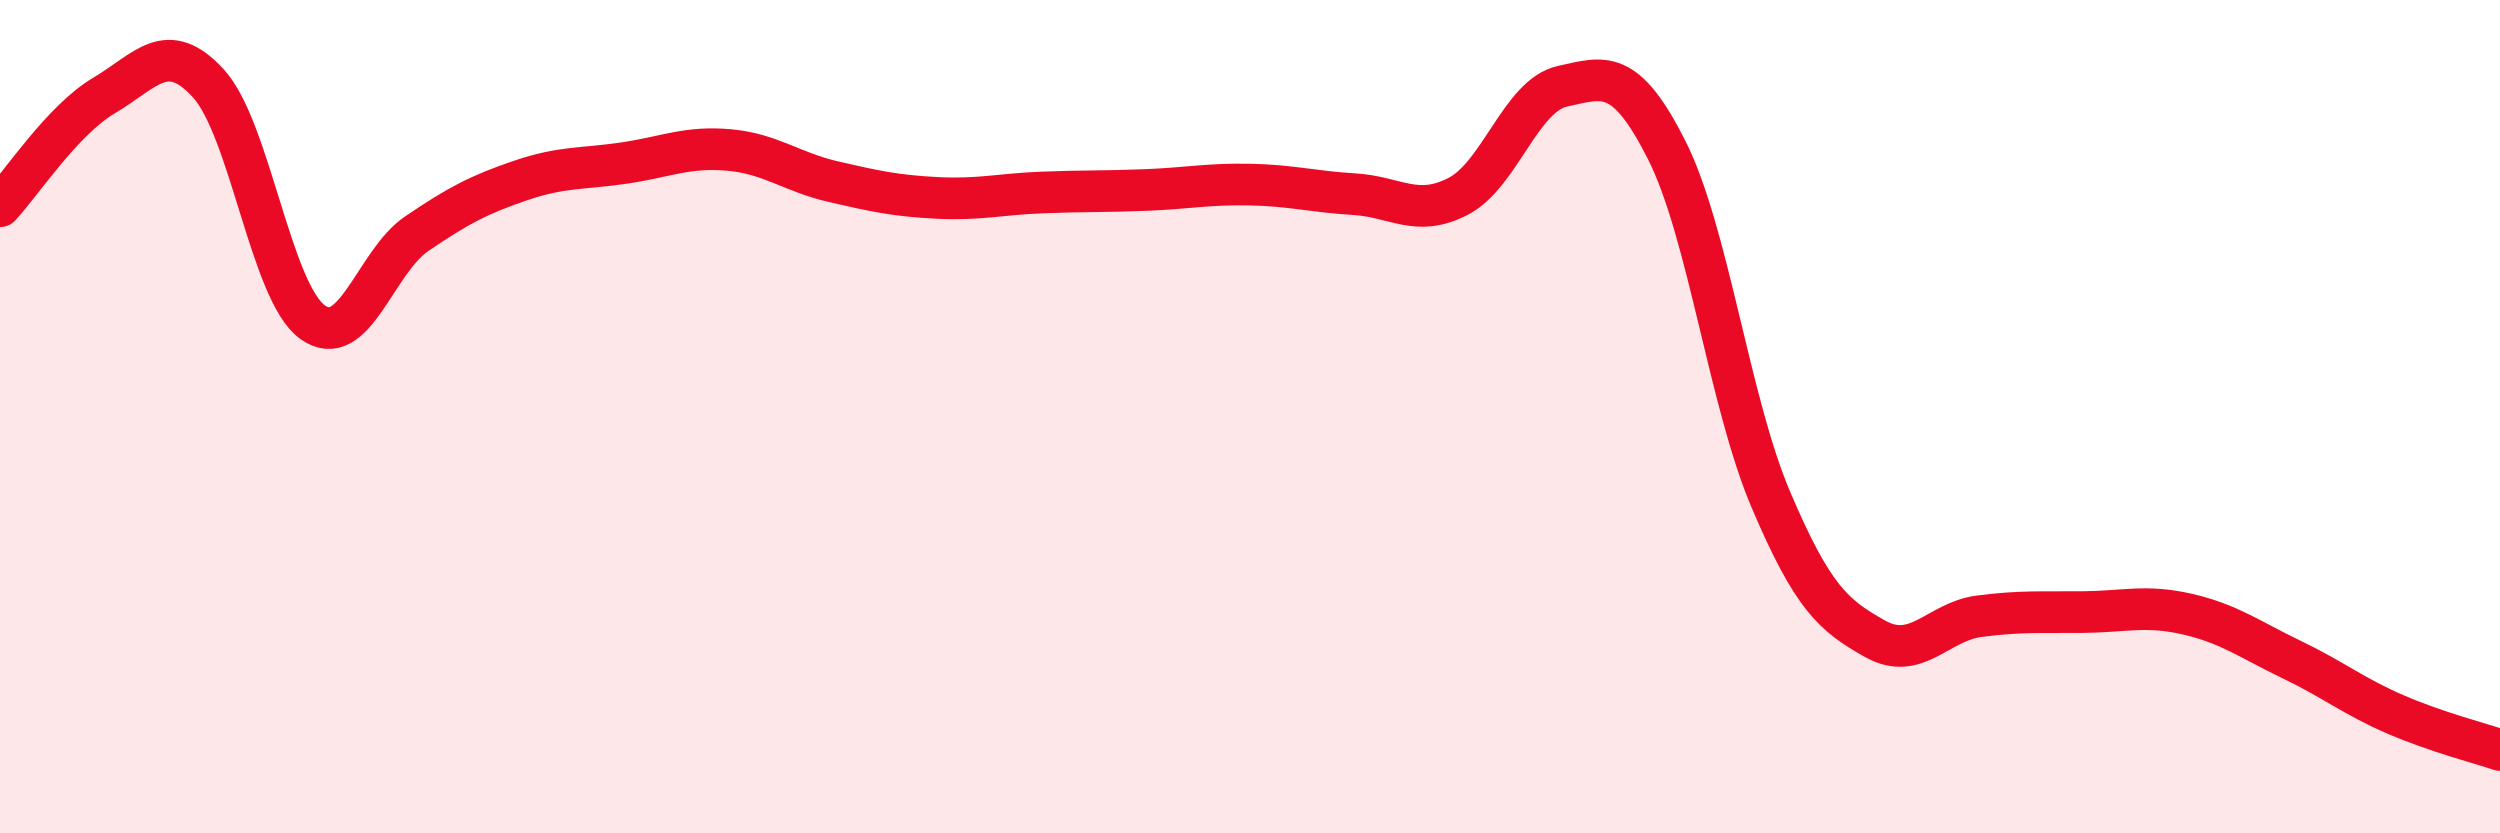
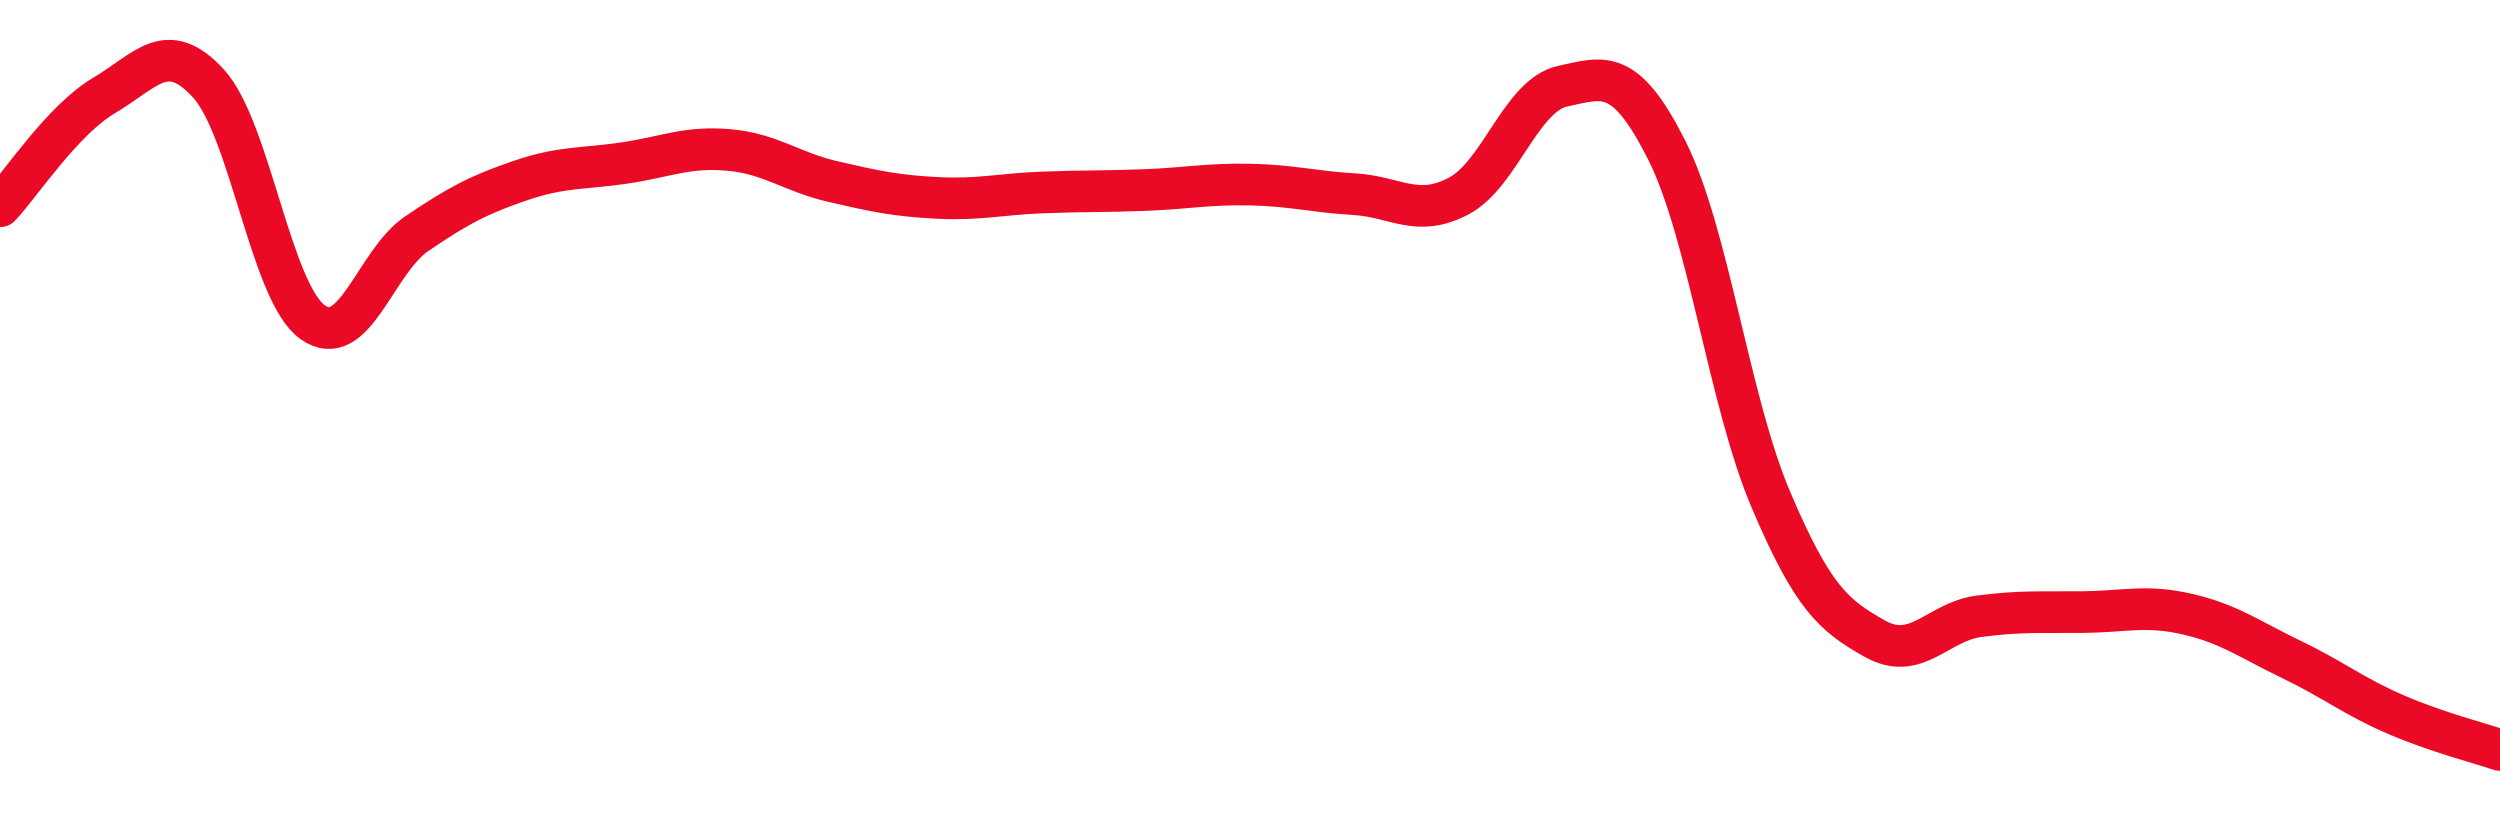
<svg xmlns="http://www.w3.org/2000/svg" width="60" height="20" viewBox="0 0 60 20">
-   <path d="M 0,4.95 C 0.5,4.42 1.5,2.88 2.5,2.29 C 3.5,1.7 4,0.91 5,2 C 6,3.09 6.5,7.01 7.5,7.73 C 8.5,8.45 9,6.29 10,5.61 C 11,4.93 11.5,4.67 12.5,4.33 C 13.5,3.99 14,4.06 15,3.91 C 16,3.76 16.5,3.51 17.5,3.6 C 18.5,3.69 19,4.13 20,4.36 C 21,4.59 21.5,4.7 22.5,4.75 C 23.5,4.8 24,4.66 25,4.62 C 26,4.58 26.5,4.6 27.5,4.56 C 28.5,4.52 29,4.41 30,4.43 C 31,4.45 31.5,4.6 32.5,4.66 C 33.5,4.72 34,5.23 35,4.71 C 36,4.19 36.5,2.29 37.5,2.07 C 38.5,1.85 39,1.62 40,3.6 C 41,5.58 41.5,9.64 42.5,11.99 C 43.5,14.34 44,14.77 45,15.33 C 46,15.89 46.5,14.92 47.5,14.79 C 48.5,14.66 49,14.7 50,14.69 C 51,14.68 51.5,14.51 52.5,14.74 C 53.5,14.97 54,15.35 55,15.83 C 56,16.31 56.5,16.72 57.5,17.15 C 58.5,17.58 59.5,17.83 60,18L60 20L0 20Z" fill="#EB0A25" opacity="0.1" stroke-linecap="round" stroke-linejoin="round" />
  <path d="M 0,4.95 C 0.5,4.42 1.5,2.88 2.5,2.29 C 3.5,1.7 4,0.91 5,2 C 6,3.09 6.5,7.01 7.5,7.73 C 8.5,8.45 9,6.29 10,5.61 C 11,4.93 11.5,4.67 12.5,4.33 C 13.5,3.99 14,4.06 15,3.91 C 16,3.76 16.5,3.51 17.5,3.6 C 18.5,3.69 19,4.13 20,4.36 C 21,4.59 21.5,4.7 22.5,4.75 C 23.5,4.8 24,4.66 25,4.62 C 26,4.58 26.5,4.6 27.5,4.56 C 28.5,4.52 29,4.41 30,4.43 C 31,4.45 31.5,4.6 32.5,4.66 C 33.5,4.72 34,5.23 35,4.71 C 36,4.19 36.5,2.29 37.5,2.07 C 38.5,1.85 39,1.62 40,3.6 C 41,5.58 41.5,9.64 42.5,11.99 C 43.5,14.34 44,14.77 45,15.33 C 46,15.89 46.5,14.92 47.5,14.79 C 48.5,14.66 49,14.7 50,14.69 C 51,14.68 51.5,14.51 52.5,14.74 C 53.5,14.97 54,15.35 55,15.83 C 56,16.31 56.5,16.72 57.5,17.15 C 58.5,17.58 59.5,17.83 60,18" stroke="#EB0A25" stroke-width="1" fill="none" stroke-linecap="round" stroke-linejoin="round" />
</svg>